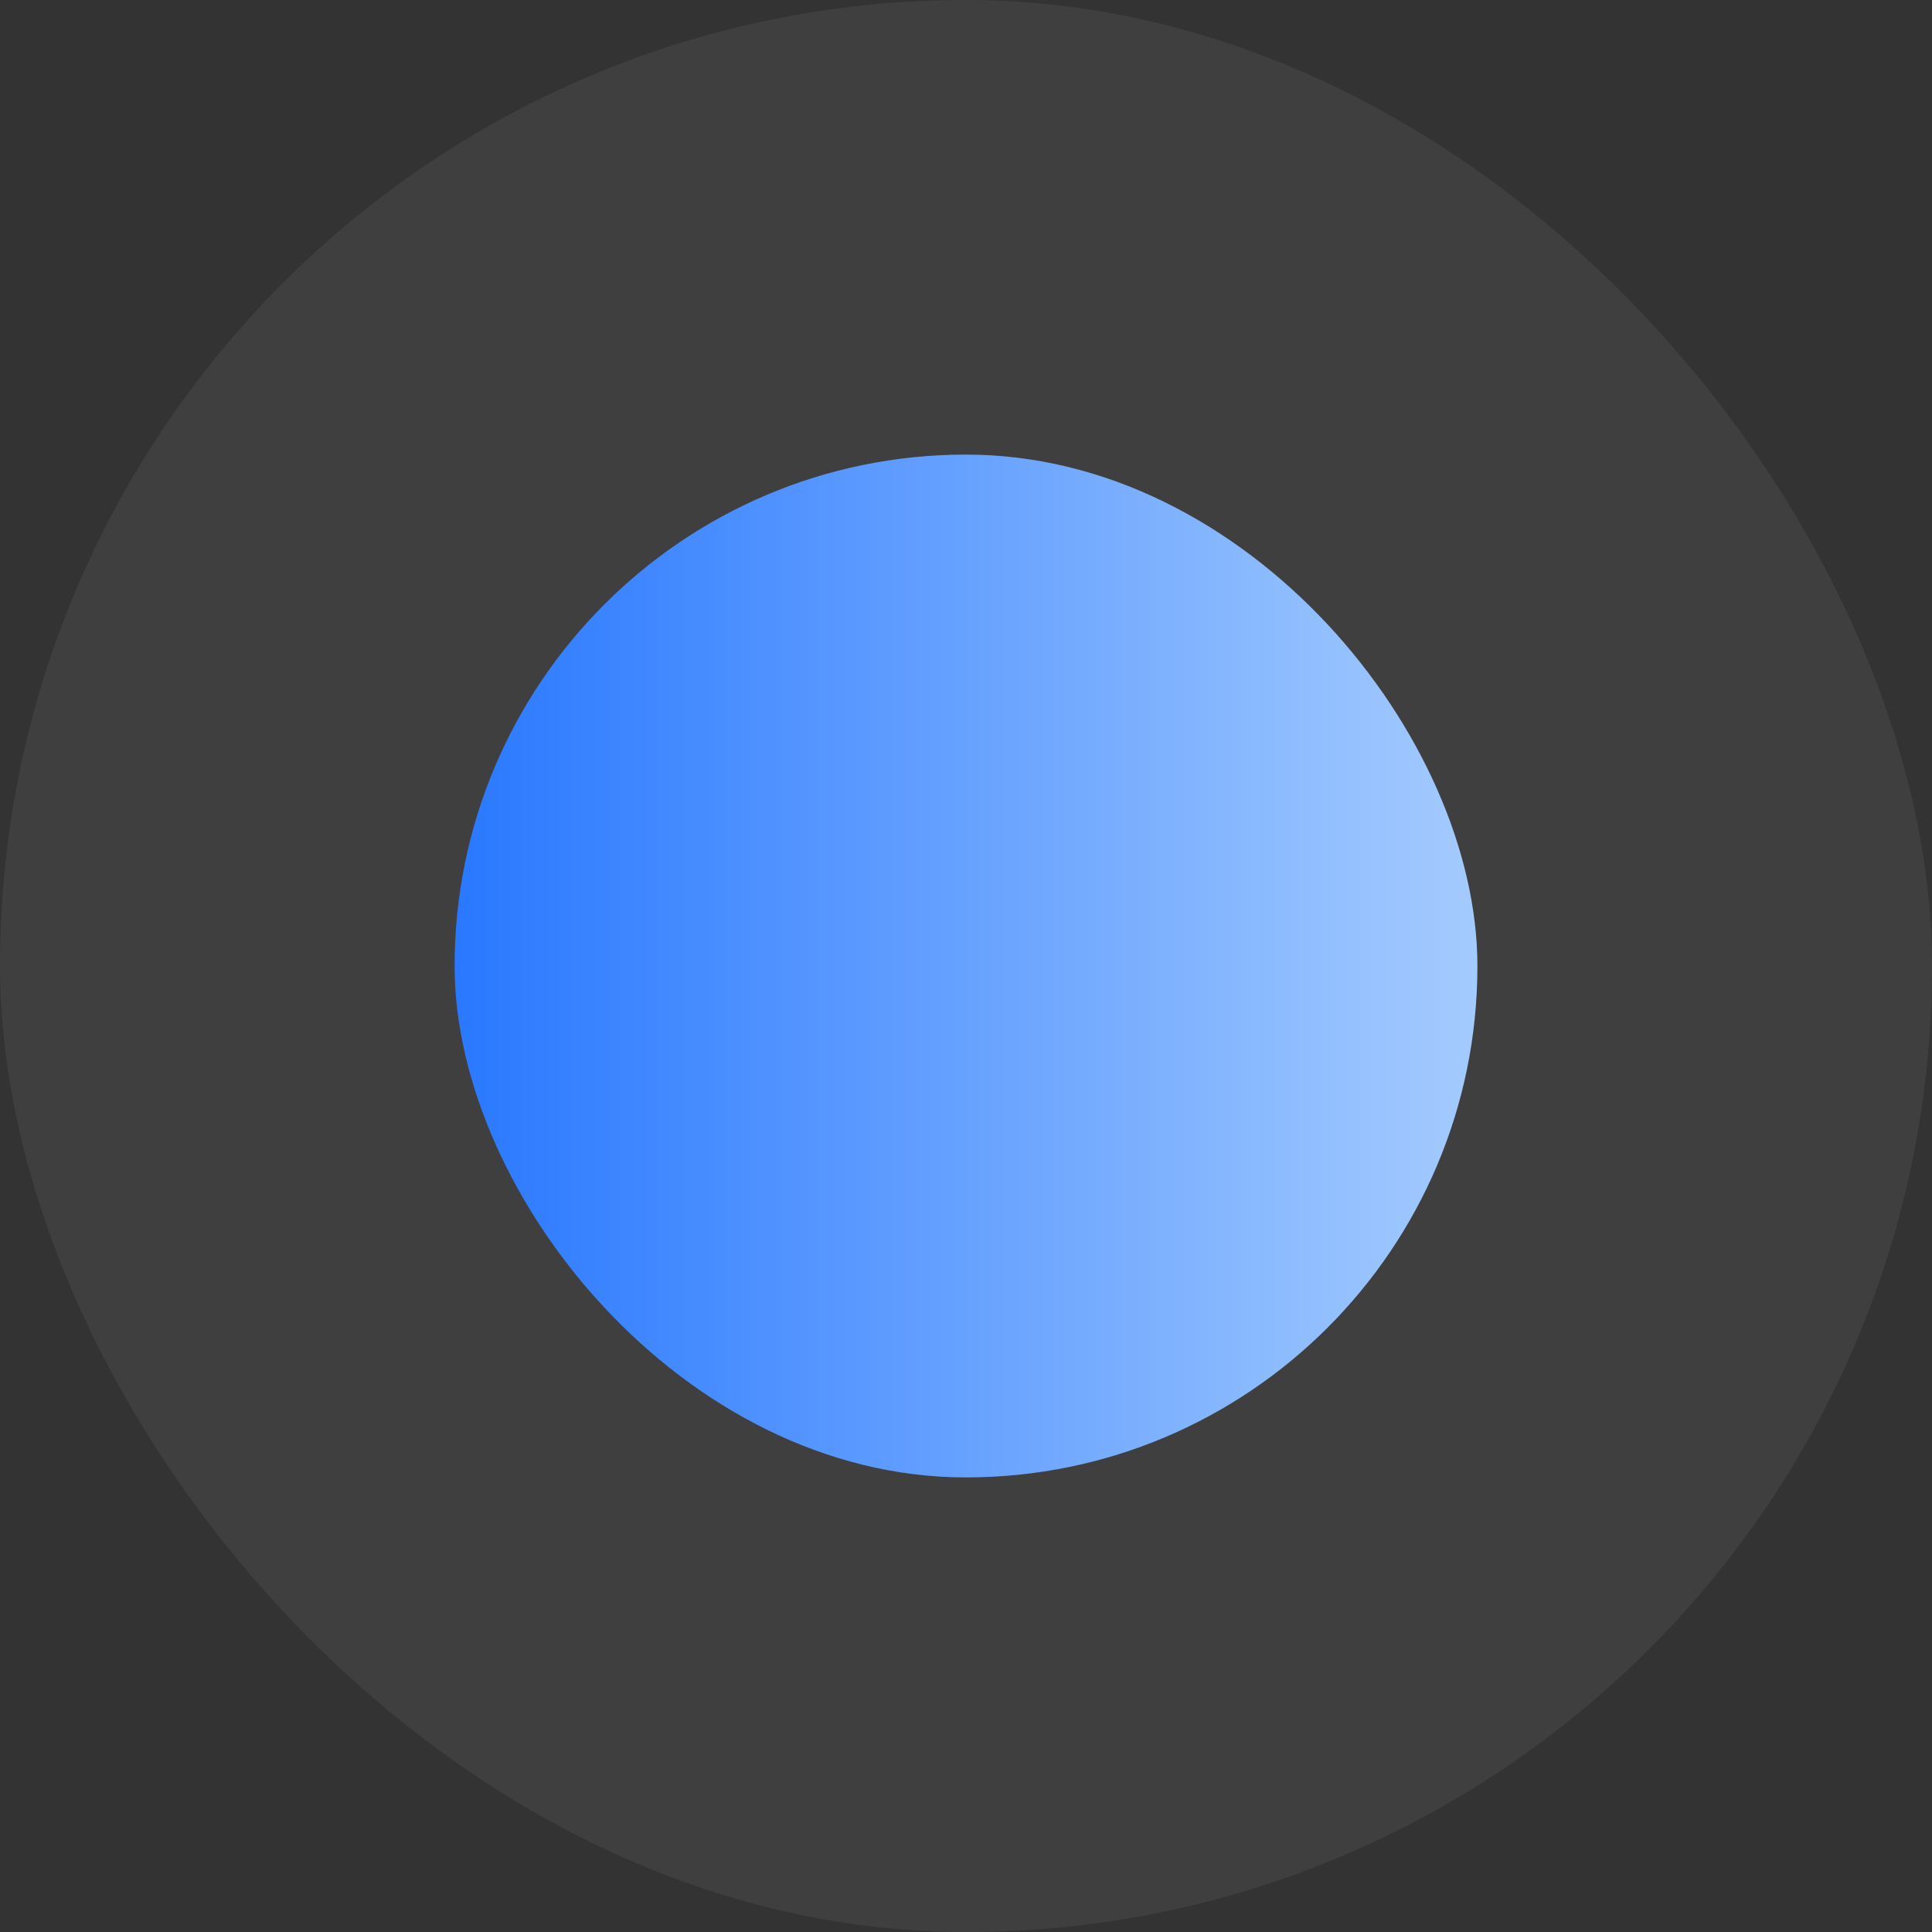
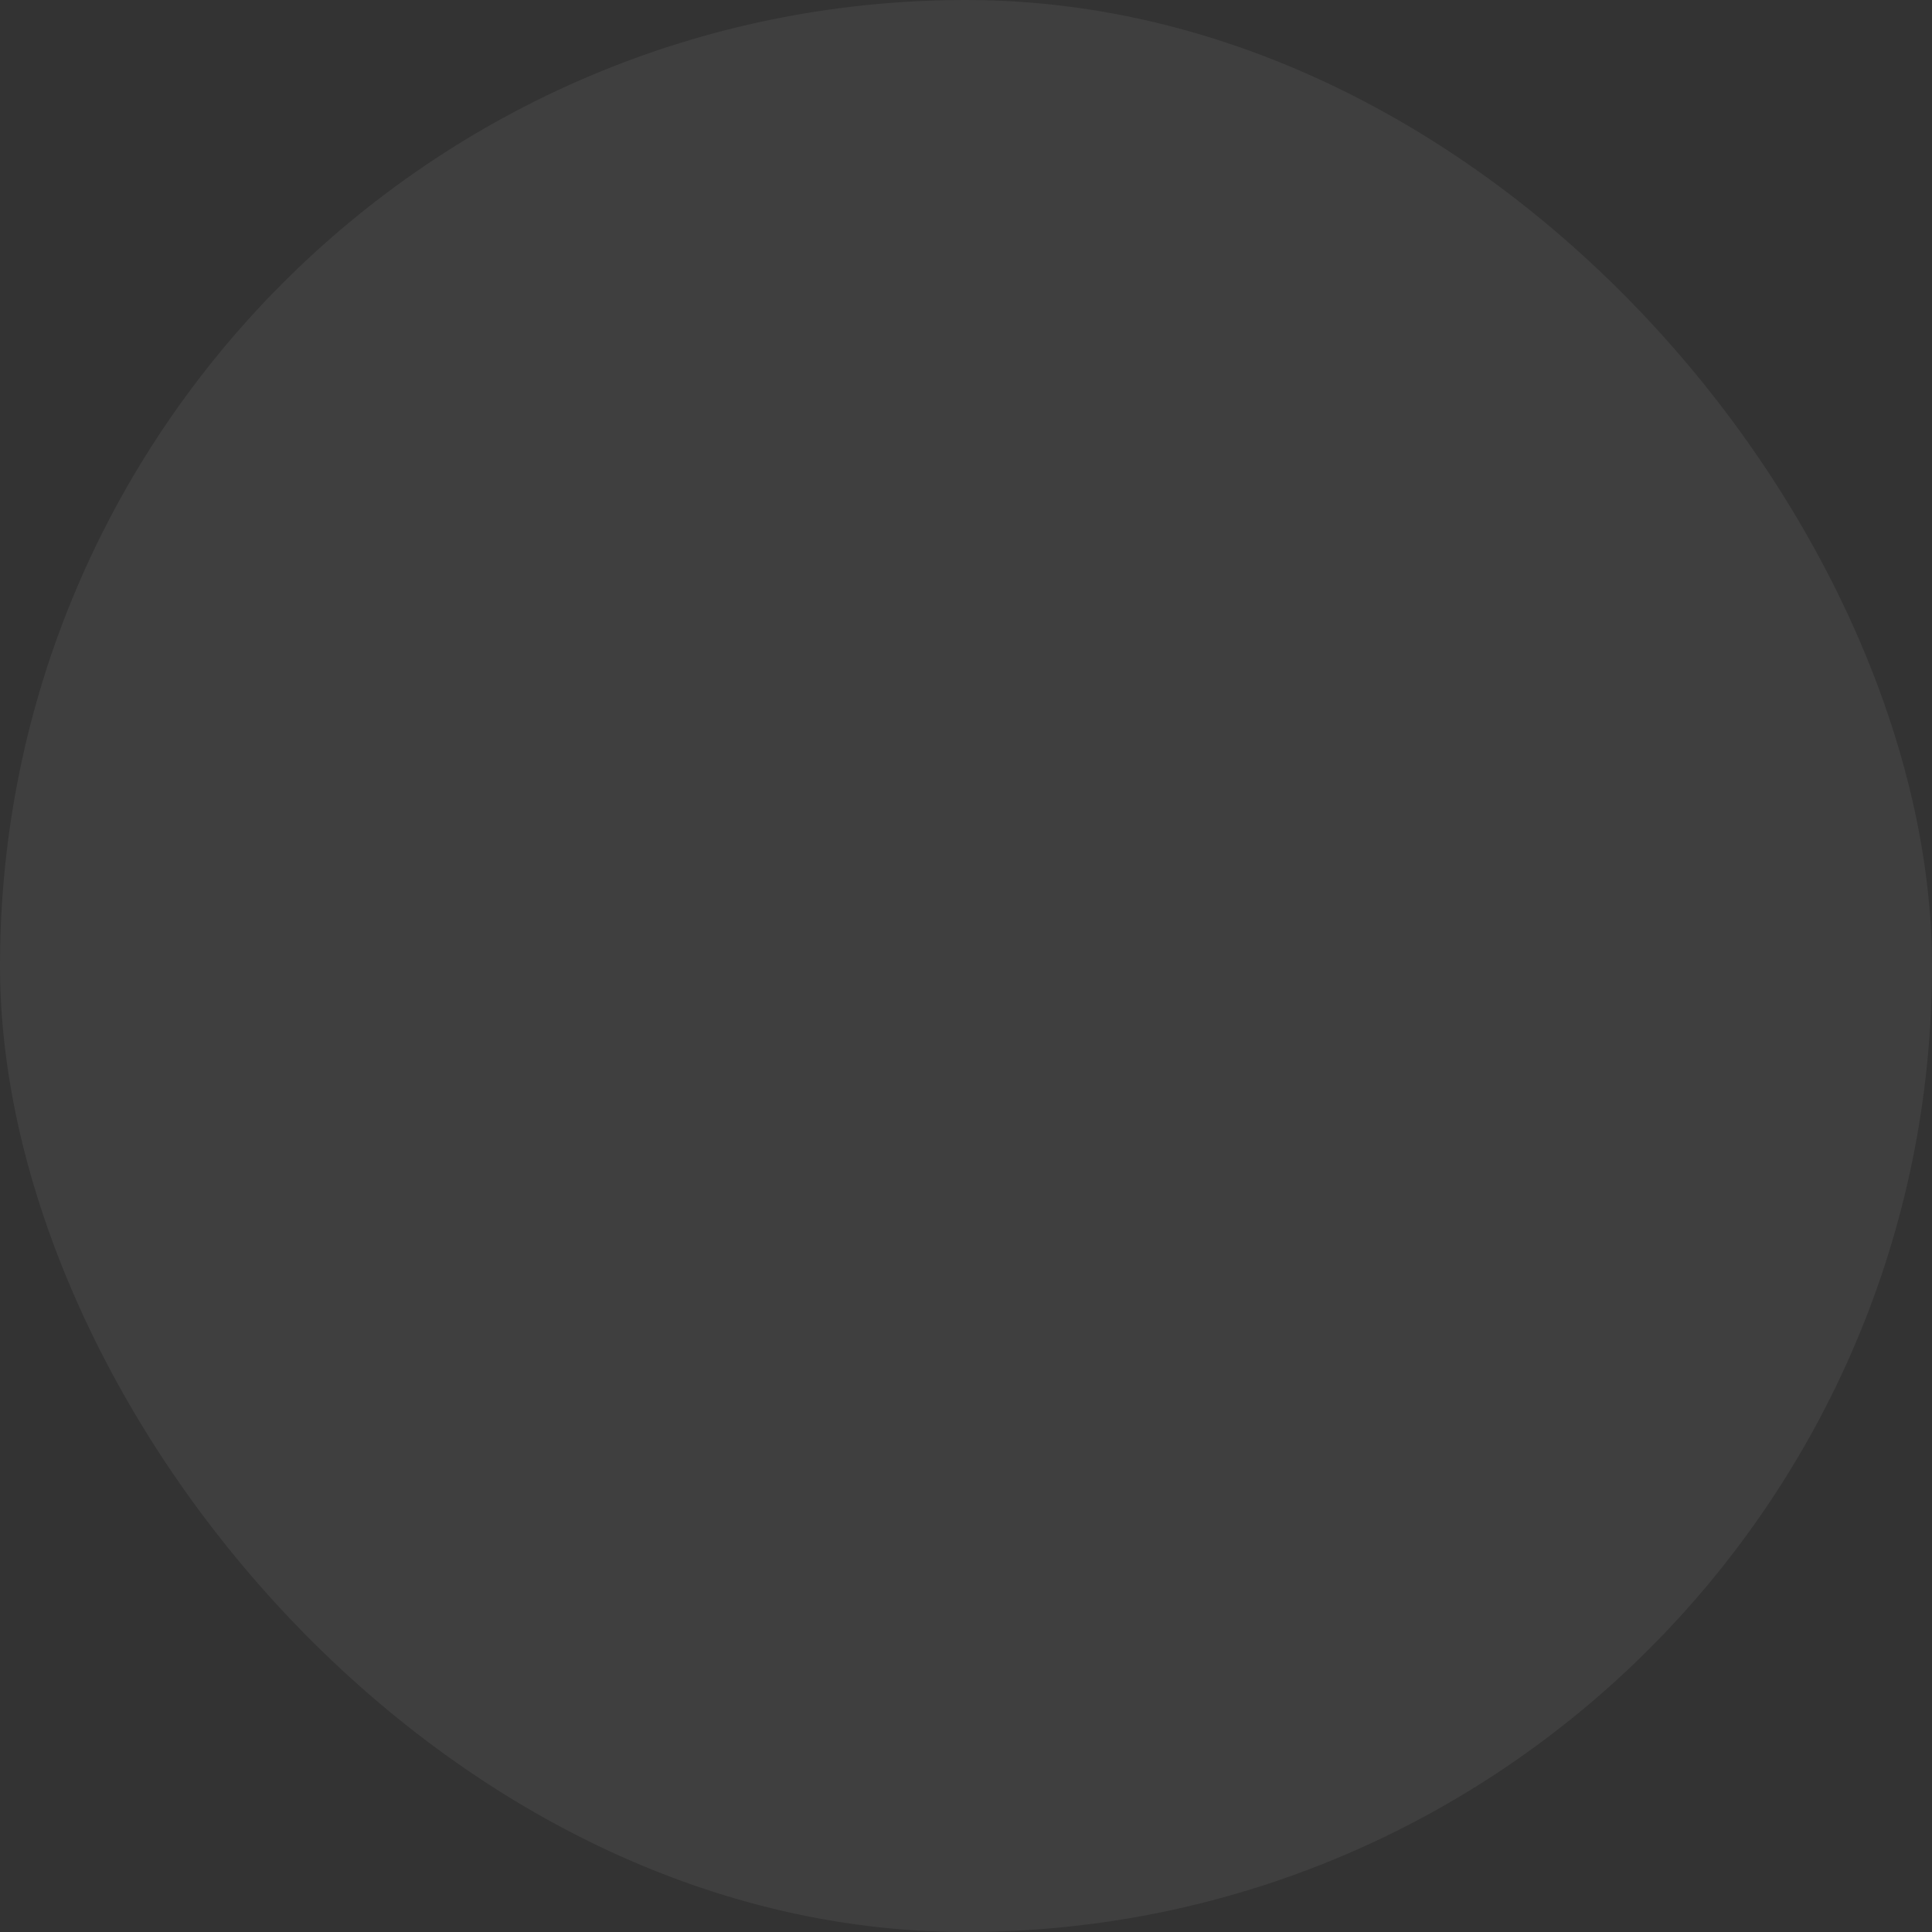
<svg xmlns="http://www.w3.org/2000/svg" width="17" height="17" viewBox="0 0 17 17" fill="none">
  <rect x="0" y="0" width="17" height="17" fill="#333333" stroke="none" />
  <rect width="17" height="17" rx="8.5" fill="white" fill-opacity="0.06" />
-   <rect x="4" y="4" width="9" height="9" rx="4.5" fill="url(#paint0_linear_2078_95)" />
  <defs>
    <linearGradient id="paint0_linear_2078_95" x1="4" y1="8.5" x2="13" y2="8.5" gradientUnits="userSpaceOnUse">
      <stop stop-color="#2978FF" />
      <stop offset="1" stop-color="#A4CBFE" />
    </linearGradient>
  </defs>
</svg>